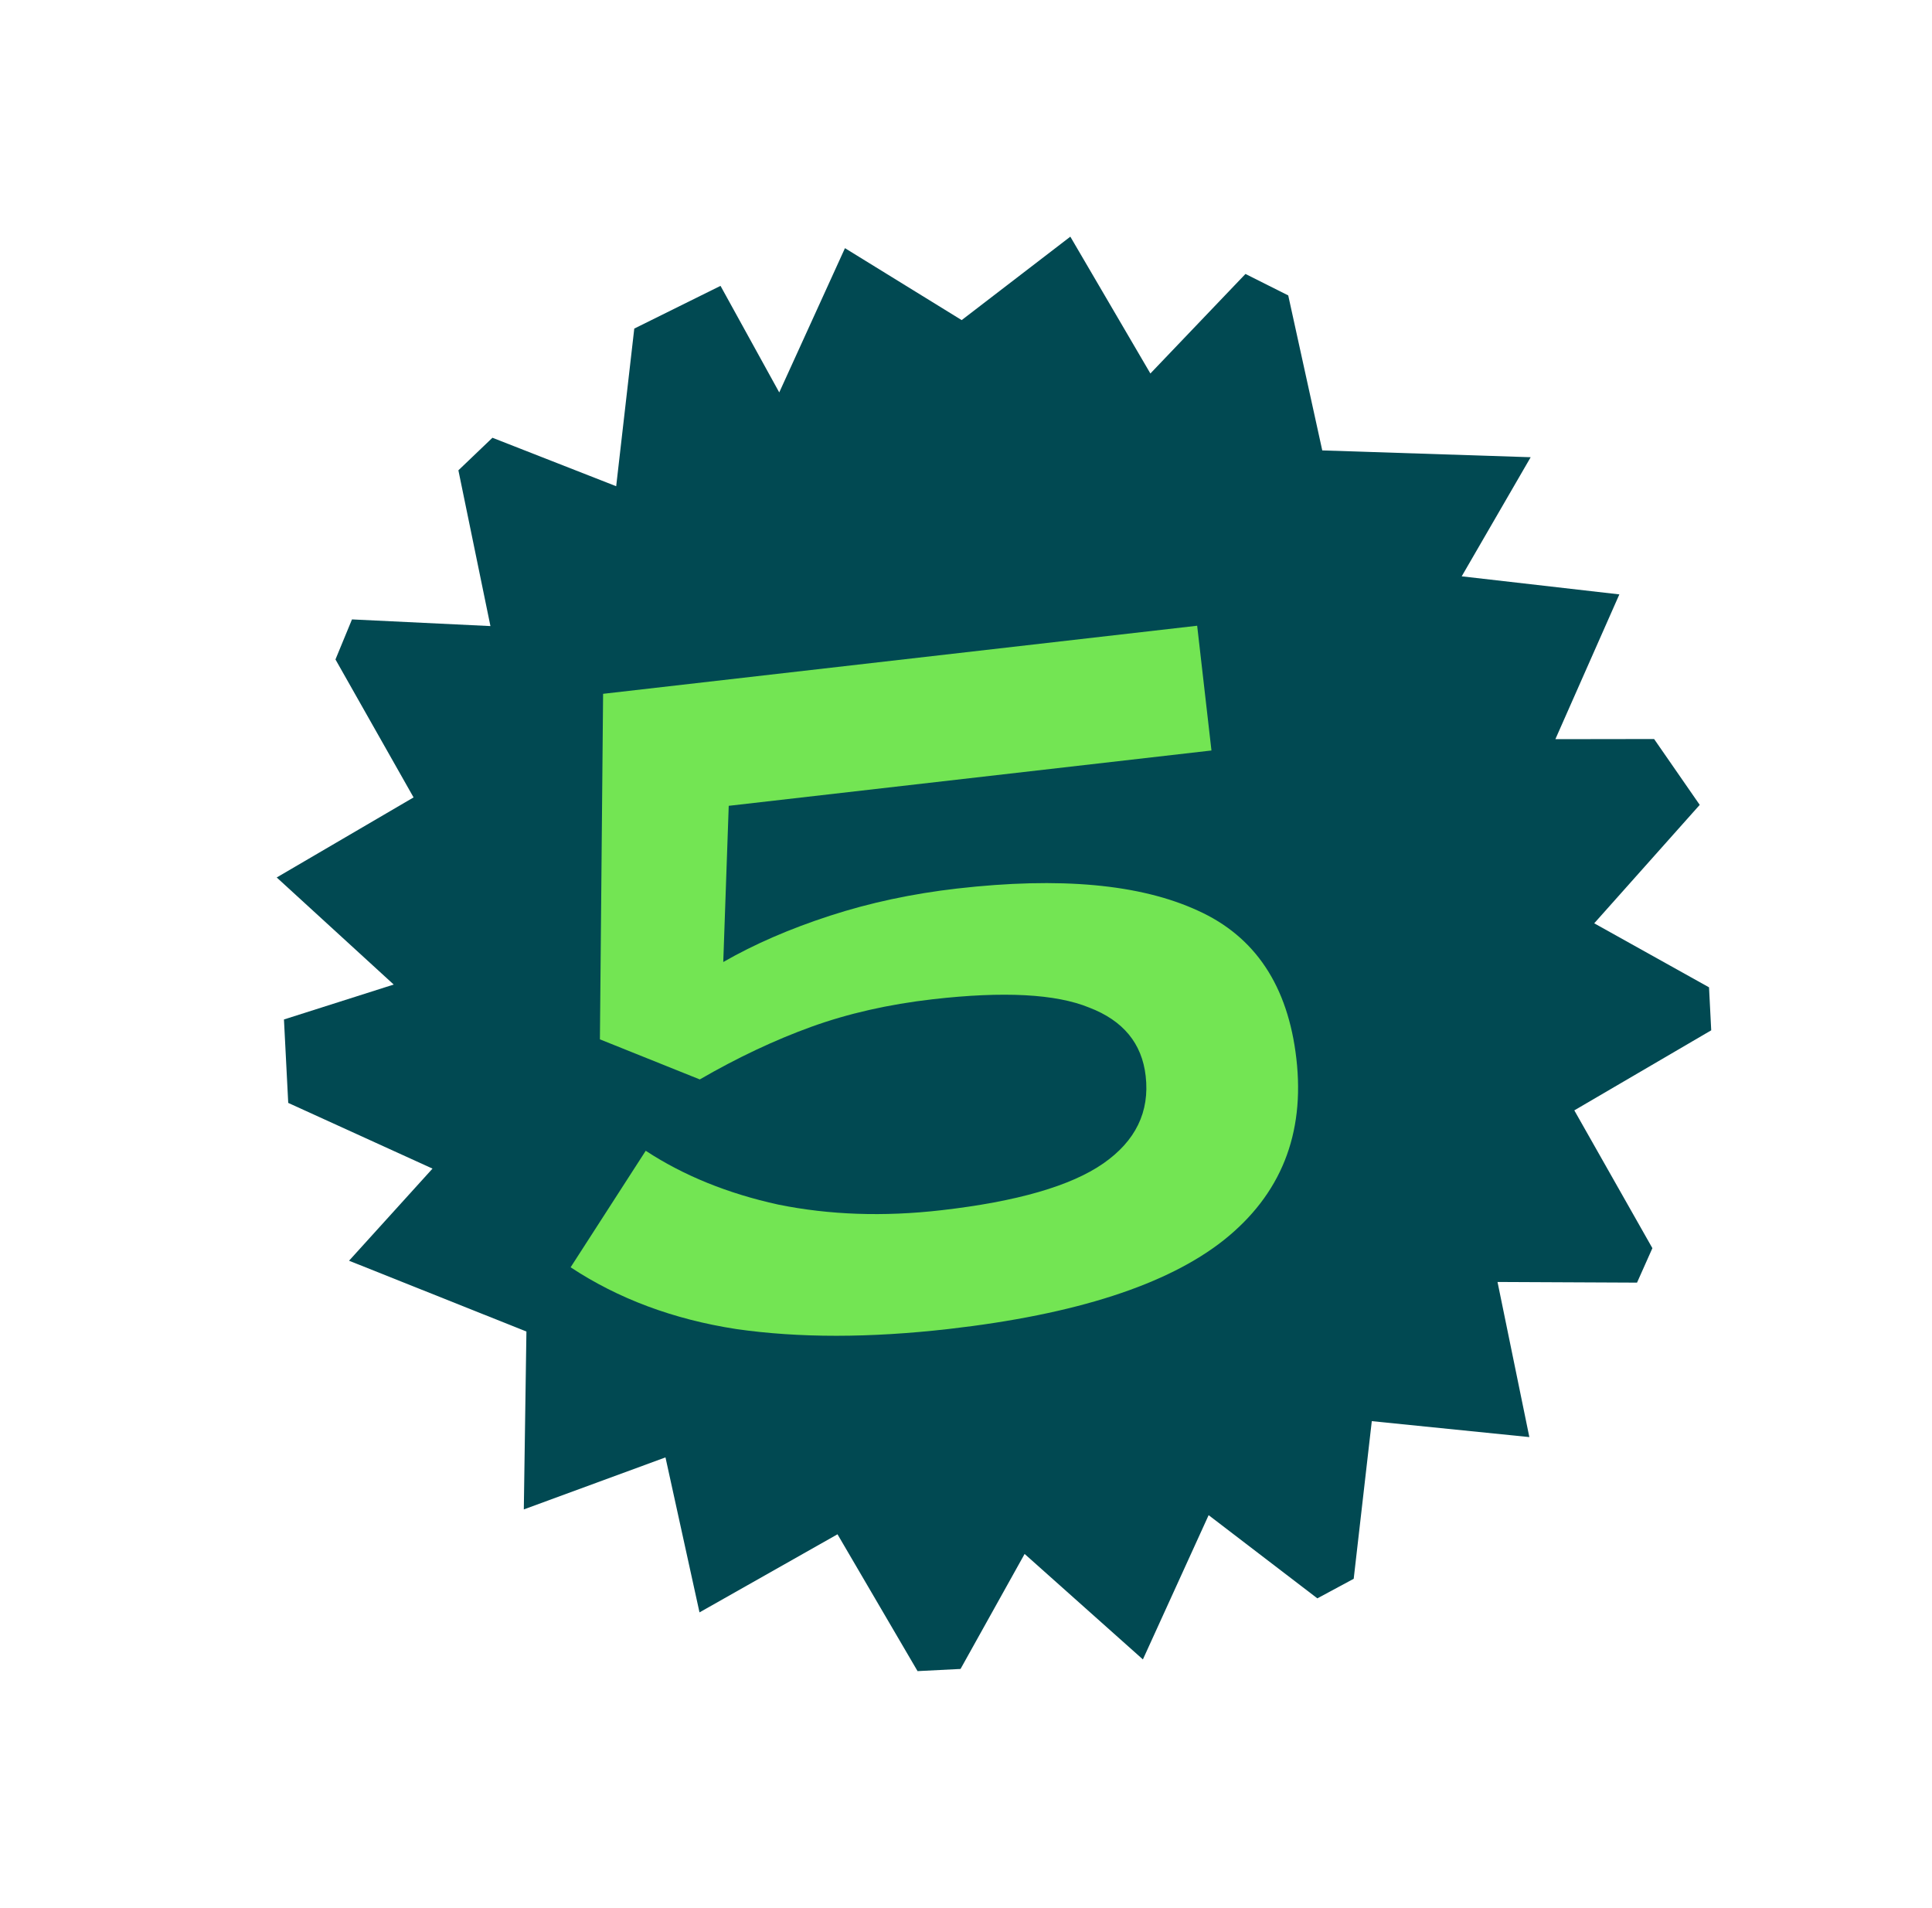
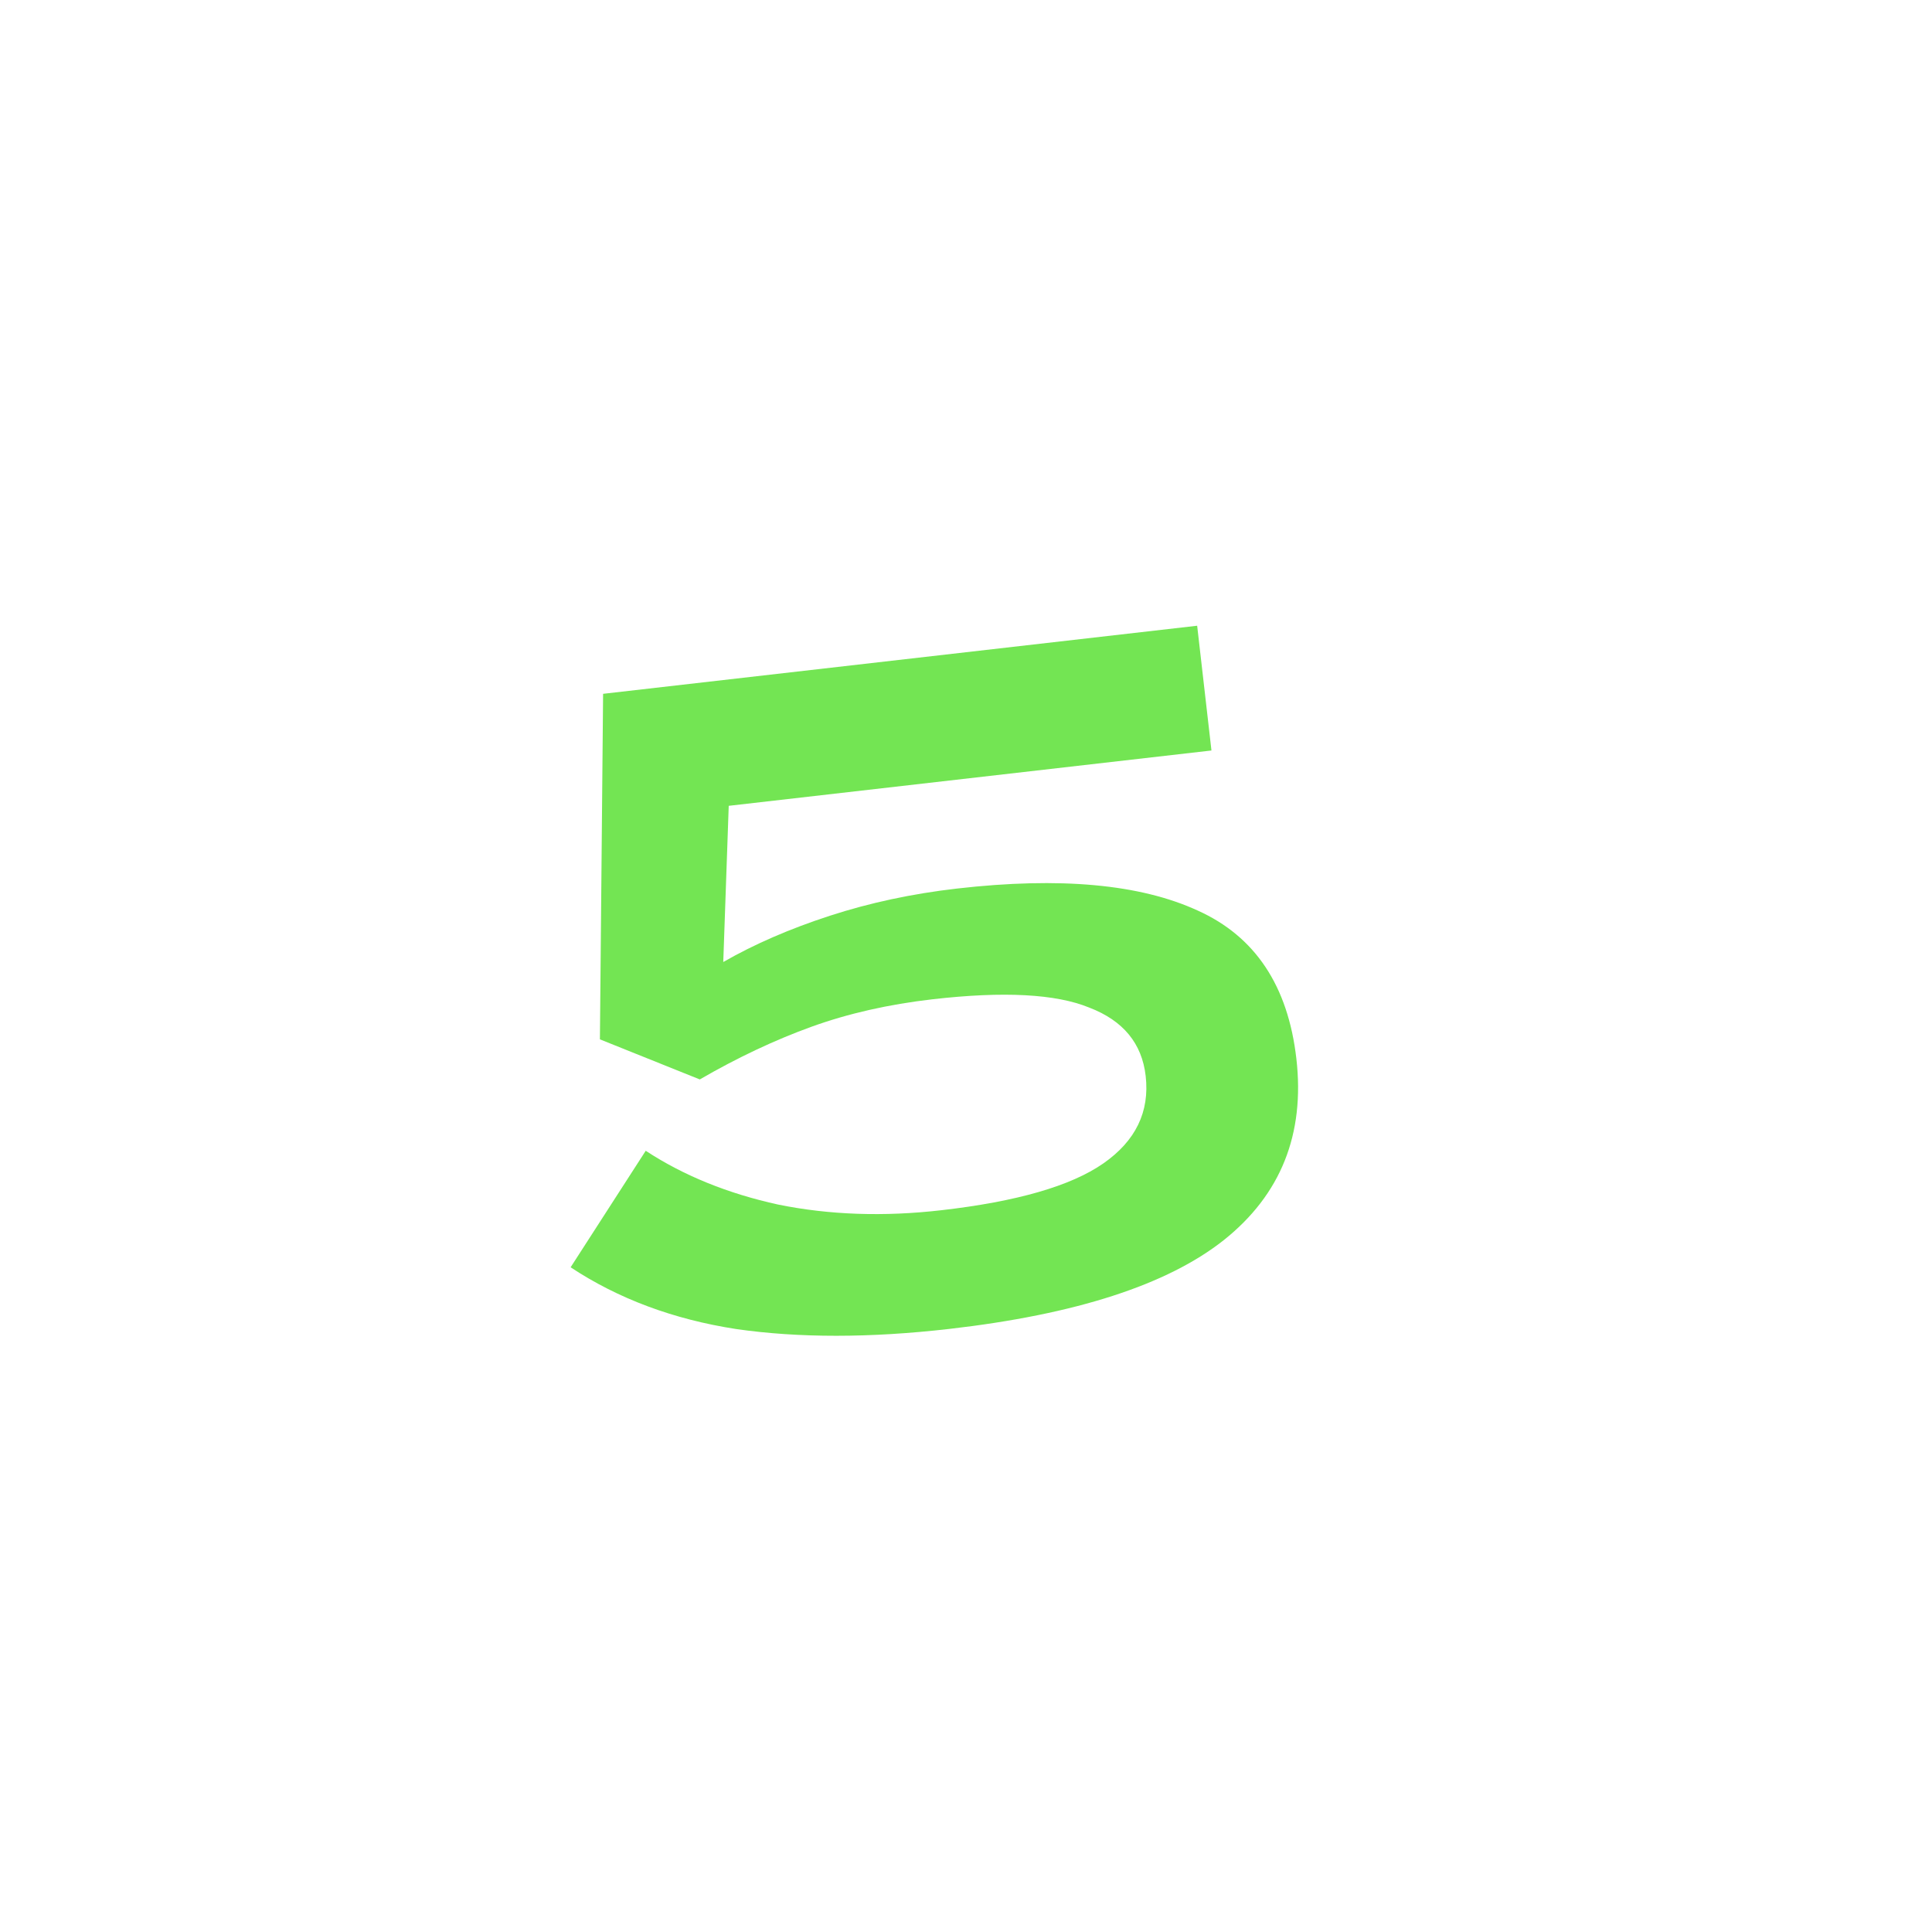
<svg xmlns="http://www.w3.org/2000/svg" width="80" height="79" viewBox="0 0 80 79" fill="none">
  <g filter="url(#filter0_d_1358_13546)">
-     <path d="M36.821 14.255L41.32 10.8L44.635 16.466L48.572 12.344L50.343 13.233L51.752 19.651L60.382 19.933L57.526 24.865L64.054 25.613L61.405 31.608L65.493 31.602L67.382 34.329L63.013 39.233L67.767 41.884L67.858 43.664L62.189 46.979L65.422 52.685L64.786 54.112L59.009 54.085L60.327 60.508L53.803 59.848L53.054 66.376L51.549 67.186L47.047 63.741L44.325 69.715L39.427 65.347L36.774 70.109L34.994 70.199L31.679 64.533L25.965 67.767L24.556 61.349L18.69 63.503L18.798 56.137L11.453 53.205L14.909 49.391L8.935 46.67L8.758 43.215L13.303 41.769L8.458 37.335L14.125 34.02L10.891 28.307L11.575 26.649L17.308 26.925L15.981 20.475L17.391 19.127L22.515 21.134L23.264 14.606L26.835 12.837L29.267 17.25L31.988 11.276L36.821 14.255Z" fill="#014952" />
-   </g>
+     </g>
  <path d="M39.3 55.03C36.015 55.406 33.076 55.407 30.483 55.034C27.887 54.633 25.602 53.781 23.628 52.477L26.738 47.652C28.306 48.68 30.136 49.423 32.228 49.881C34.344 50.31 36.594 50.388 38.978 50.114C42.105 49.756 44.339 49.111 45.682 48.179C47.024 47.246 47.61 46.038 47.44 44.555C47.286 43.204 46.506 42.26 45.103 41.723C43.723 41.156 41.562 41.041 38.621 41.378C36.793 41.588 35.119 41.968 33.599 42.517C32.078 43.068 30.537 43.794 28.977 44.698L24.841 43.038L24.973 28.73L49.572 25.911L50.164 31.077L30.175 33.368L29.949 39.836C31.234 39.098 32.704 38.46 34.36 37.921C36.016 37.382 37.772 37.007 39.626 36.794C43.892 36.305 47.214 36.609 49.595 37.705C51.972 38.775 53.334 40.82 53.68 43.84C54.038 46.966 53.036 49.47 50.675 51.351C48.337 53.202 44.546 54.429 39.3 55.03Z" fill="#73E553" />
  <defs>
    <filter id="filter0_d_1358_13546" x="2.359" y="0.7" width="77.598" height="77.599" filterUnits="userSpaceOnUse" color-interpolation-filters="sRGB">
      <feFlood flood-opacity="0" result="BackgroundImageFix" />
      <feColorMatrix in="SourceAlpha" type="matrix" values="0 0 0 0 0 0 0 0 0 0 0 0 0 0 0 0 0 0 127 0" result="hardAlpha" />
      <feOffset dx="3" dy="-1" />
      <feGaussianBlur stdDeviation="4.55" />
      <feComposite in2="hardAlpha" operator="out" />
      <feColorMatrix type="matrix" values="0 0 0 0 0.187 0 0 0 0 0.071 0 0 0 0 0.216 0 0 0 0.31 0" />
      <feBlend mode="normal" in2="BackgroundImageFix" result="effect1_dropShadow_1358_13546" />
      <feBlend mode="normal" in="SourceGraphic" in2="effect1_dropShadow_1358_13546" result="shape" />
    </filter>
  </defs>
</svg>